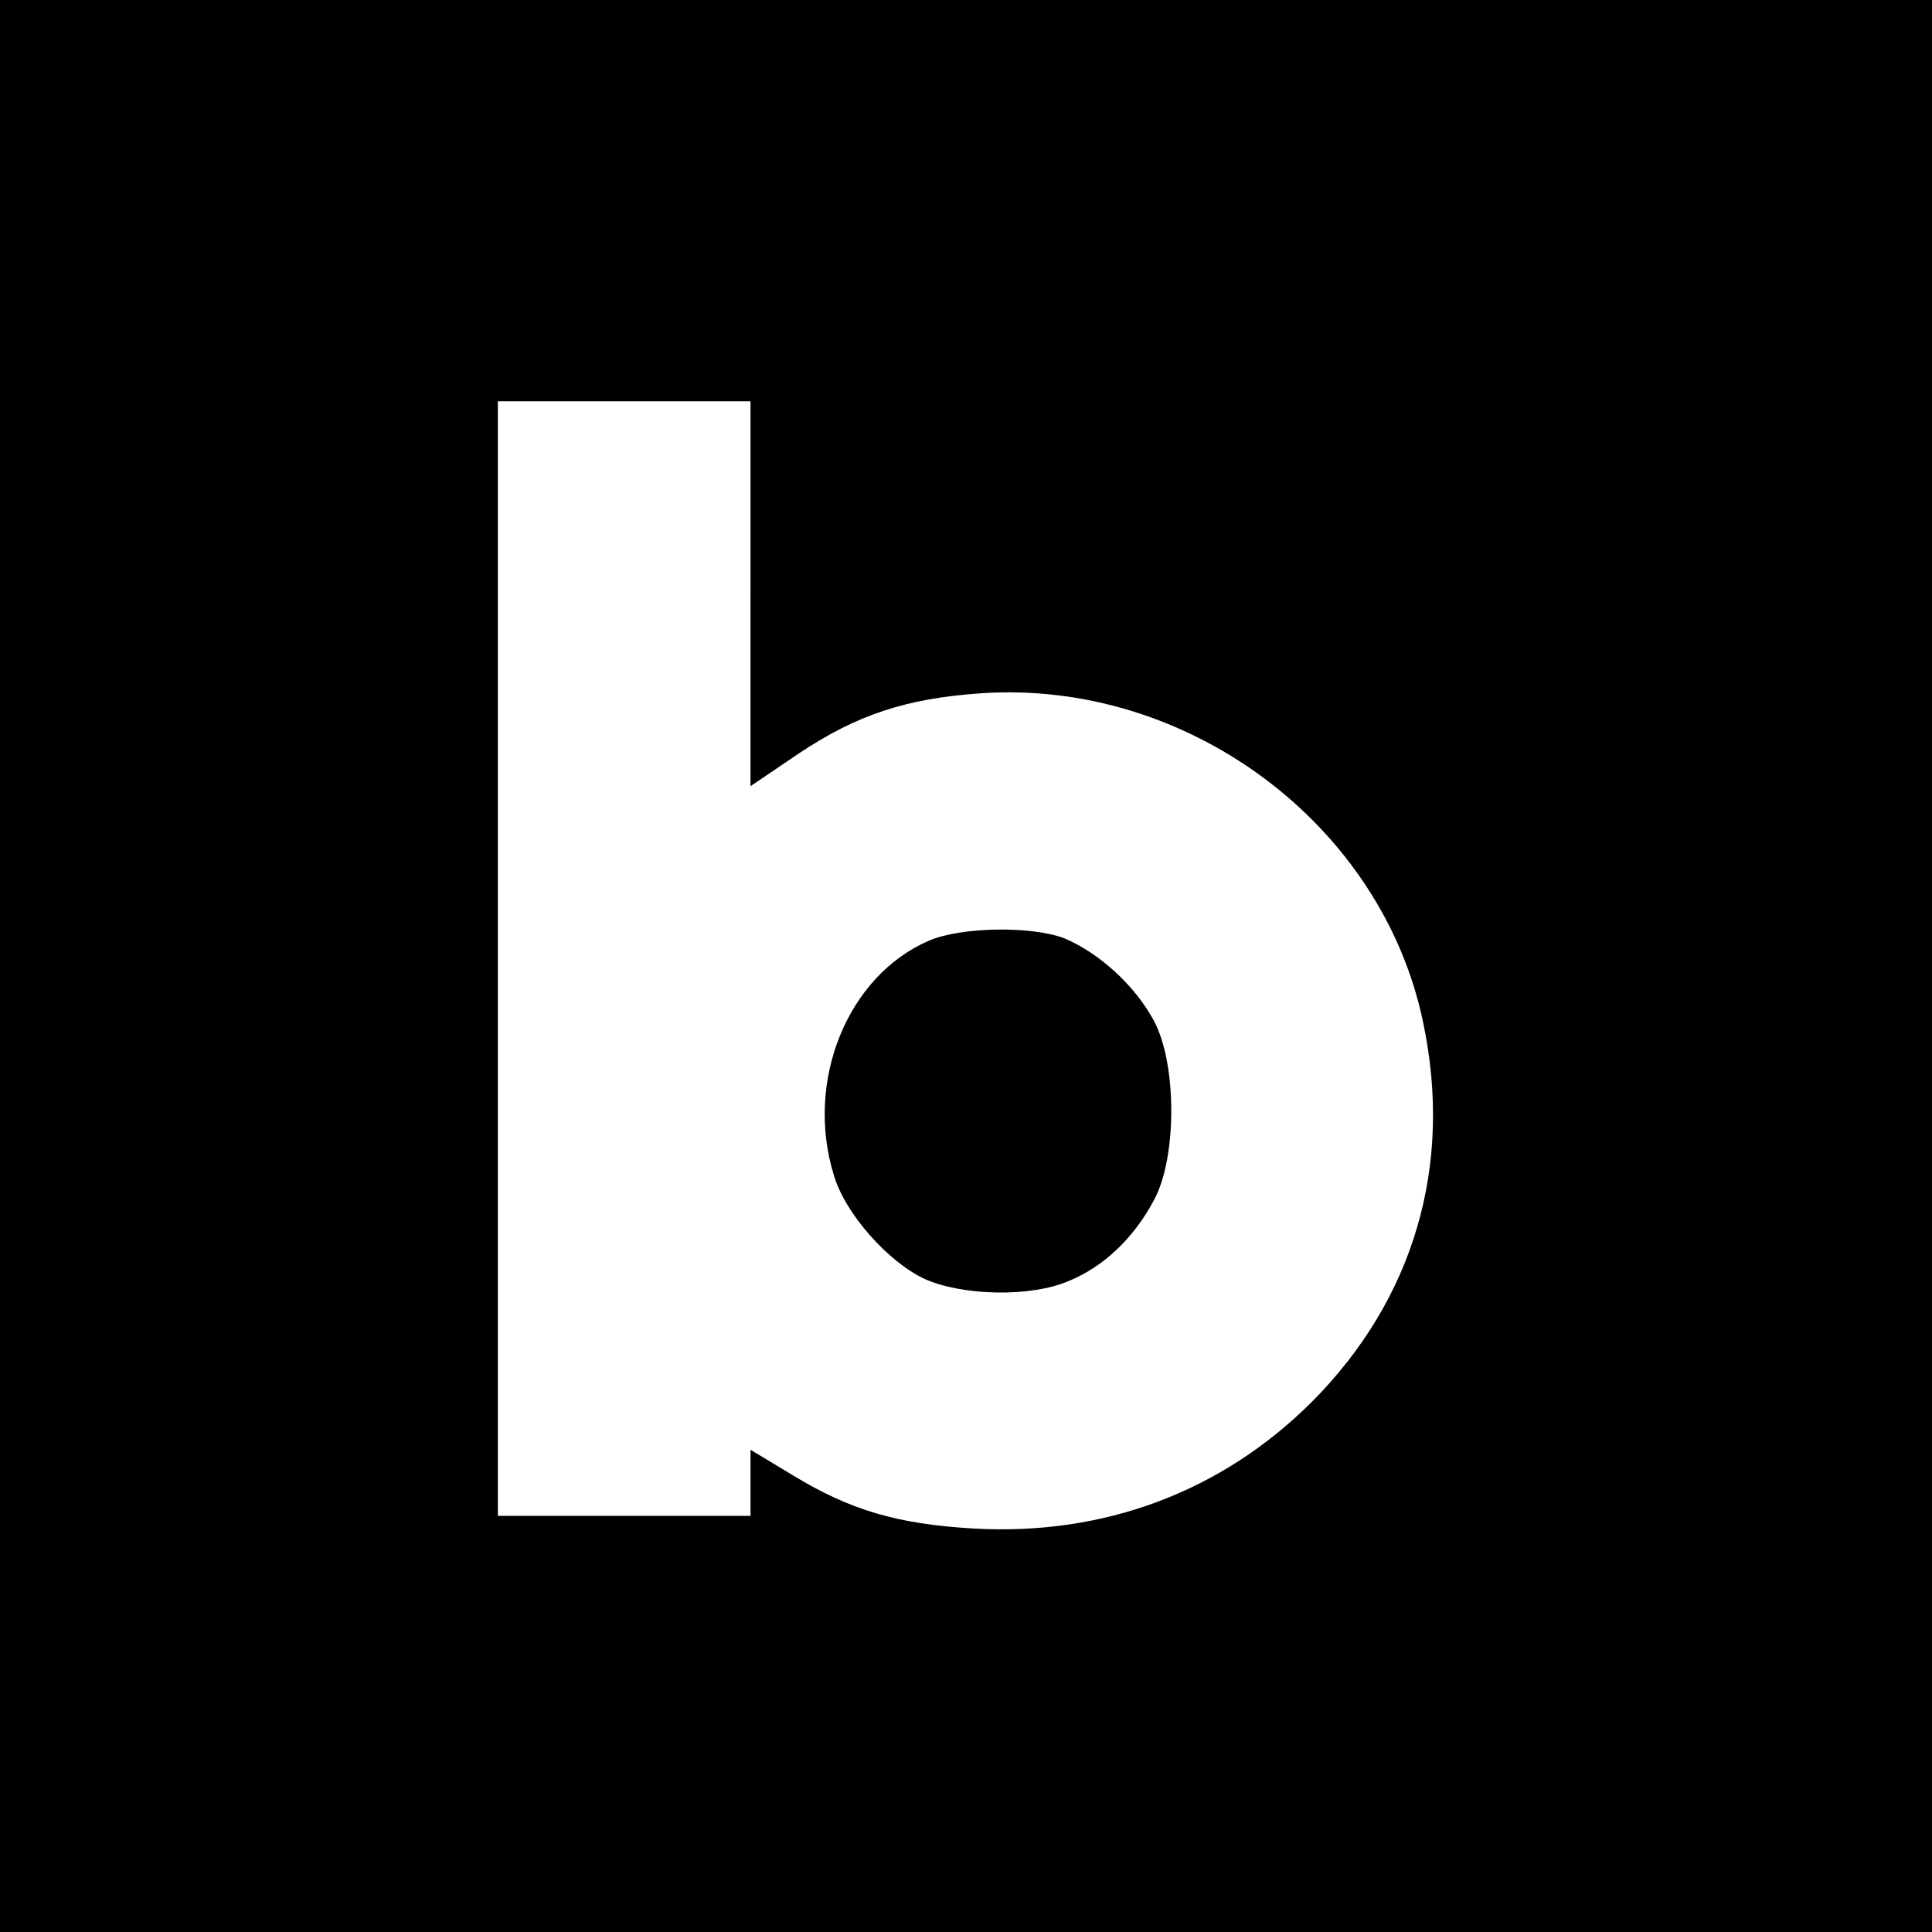
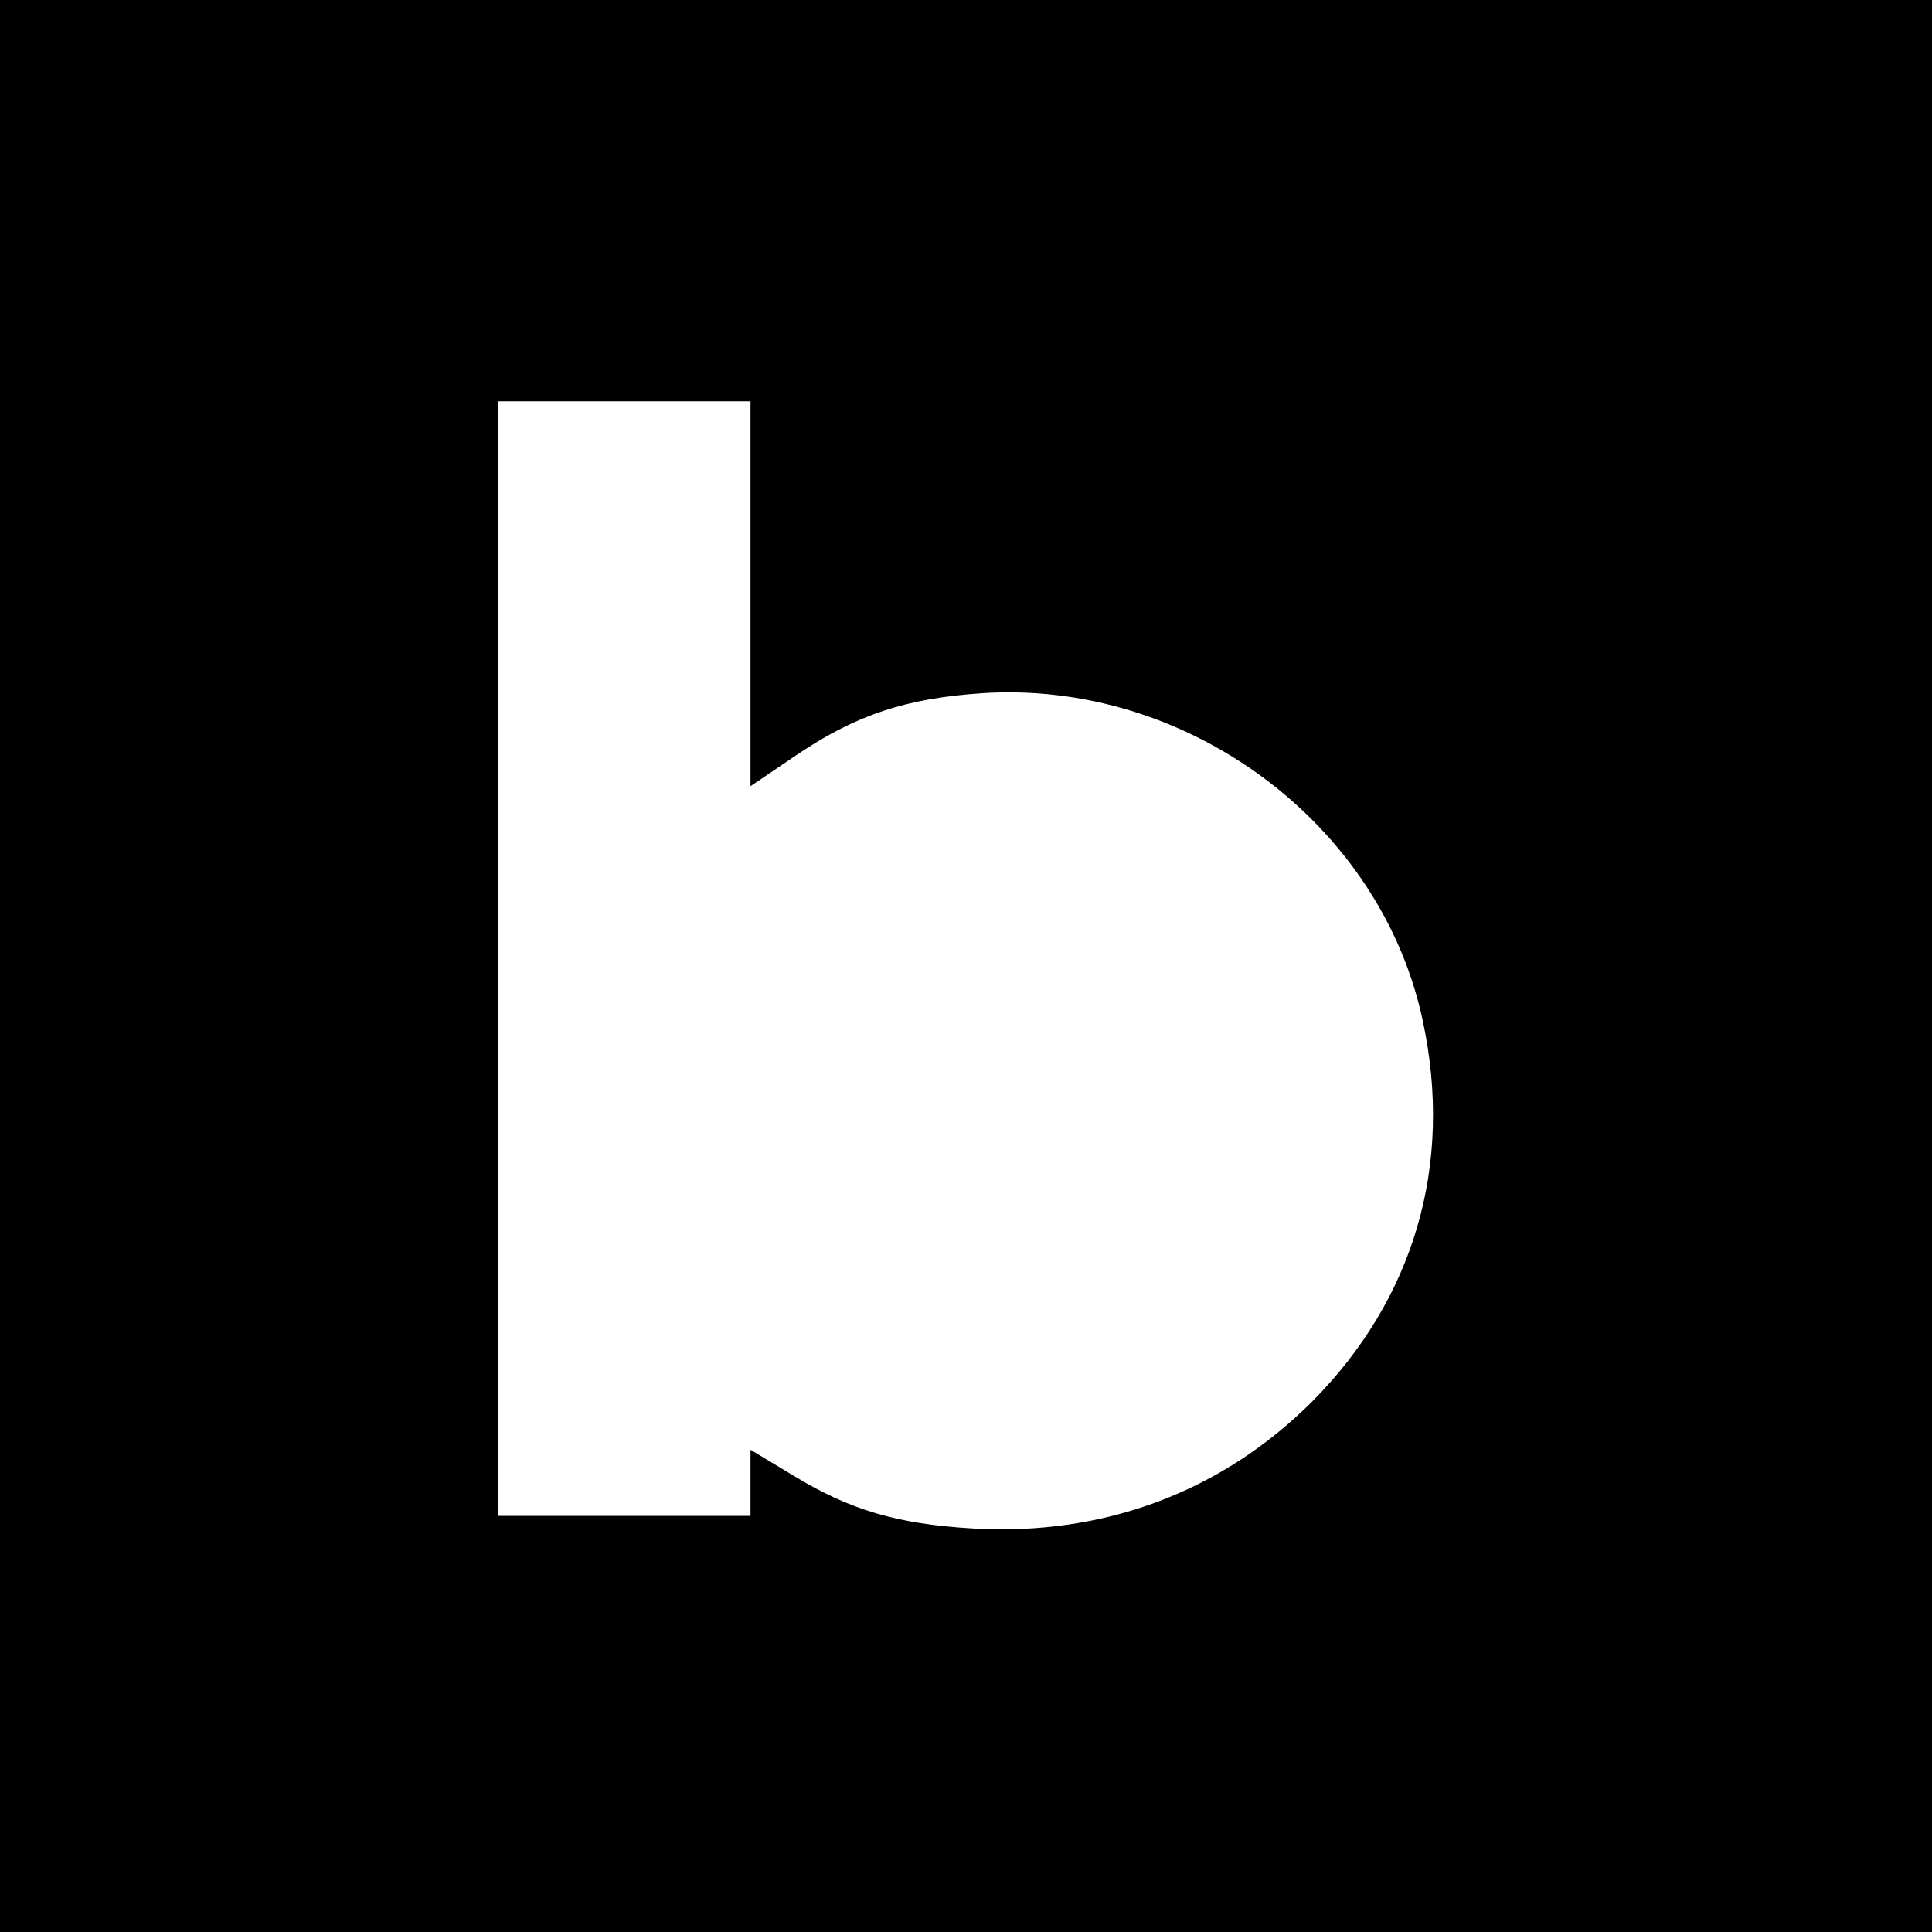
<svg xmlns="http://www.w3.org/2000/svg" version="1.0" width="260pt" height="260pt" viewBox="0 0 260 260" preserveAspectRatio="xMidYMid meet">
  <g transform="translate(0,260) scale(0.1,-0.1)" fill="#000000" stroke="none">
    <path d="M0 1300 l0 -1300 1300 0 1300 0 0 1300 0 1300 -1300 0 -1300 0 0 -1300z m1010 501 l0 -259 65 44 c78 52 144 74 245 81 277 19 539 -175 595 -442 41 -193 -12 -373 -149 -511 -122 -122 -281 -181 -456 -171 -103 6 -166 25 -242 71 l-58 35 0 -45 0 -44 -170 0 -170 0 0 750 0 750 170 0 170 0 0 -259z" />
-     <path d="M1250 1334 c-109 -47 -167 -188 -128 -315 15 -52 73 -117 122 -140 51 -23 143 -25 194 -3 47 19 88 58 115 109 31 57 31 183 0 241 -25 47 -73 91 -120 111 -43 17 -139 16 -183 -3z" />
  </g>
</svg>